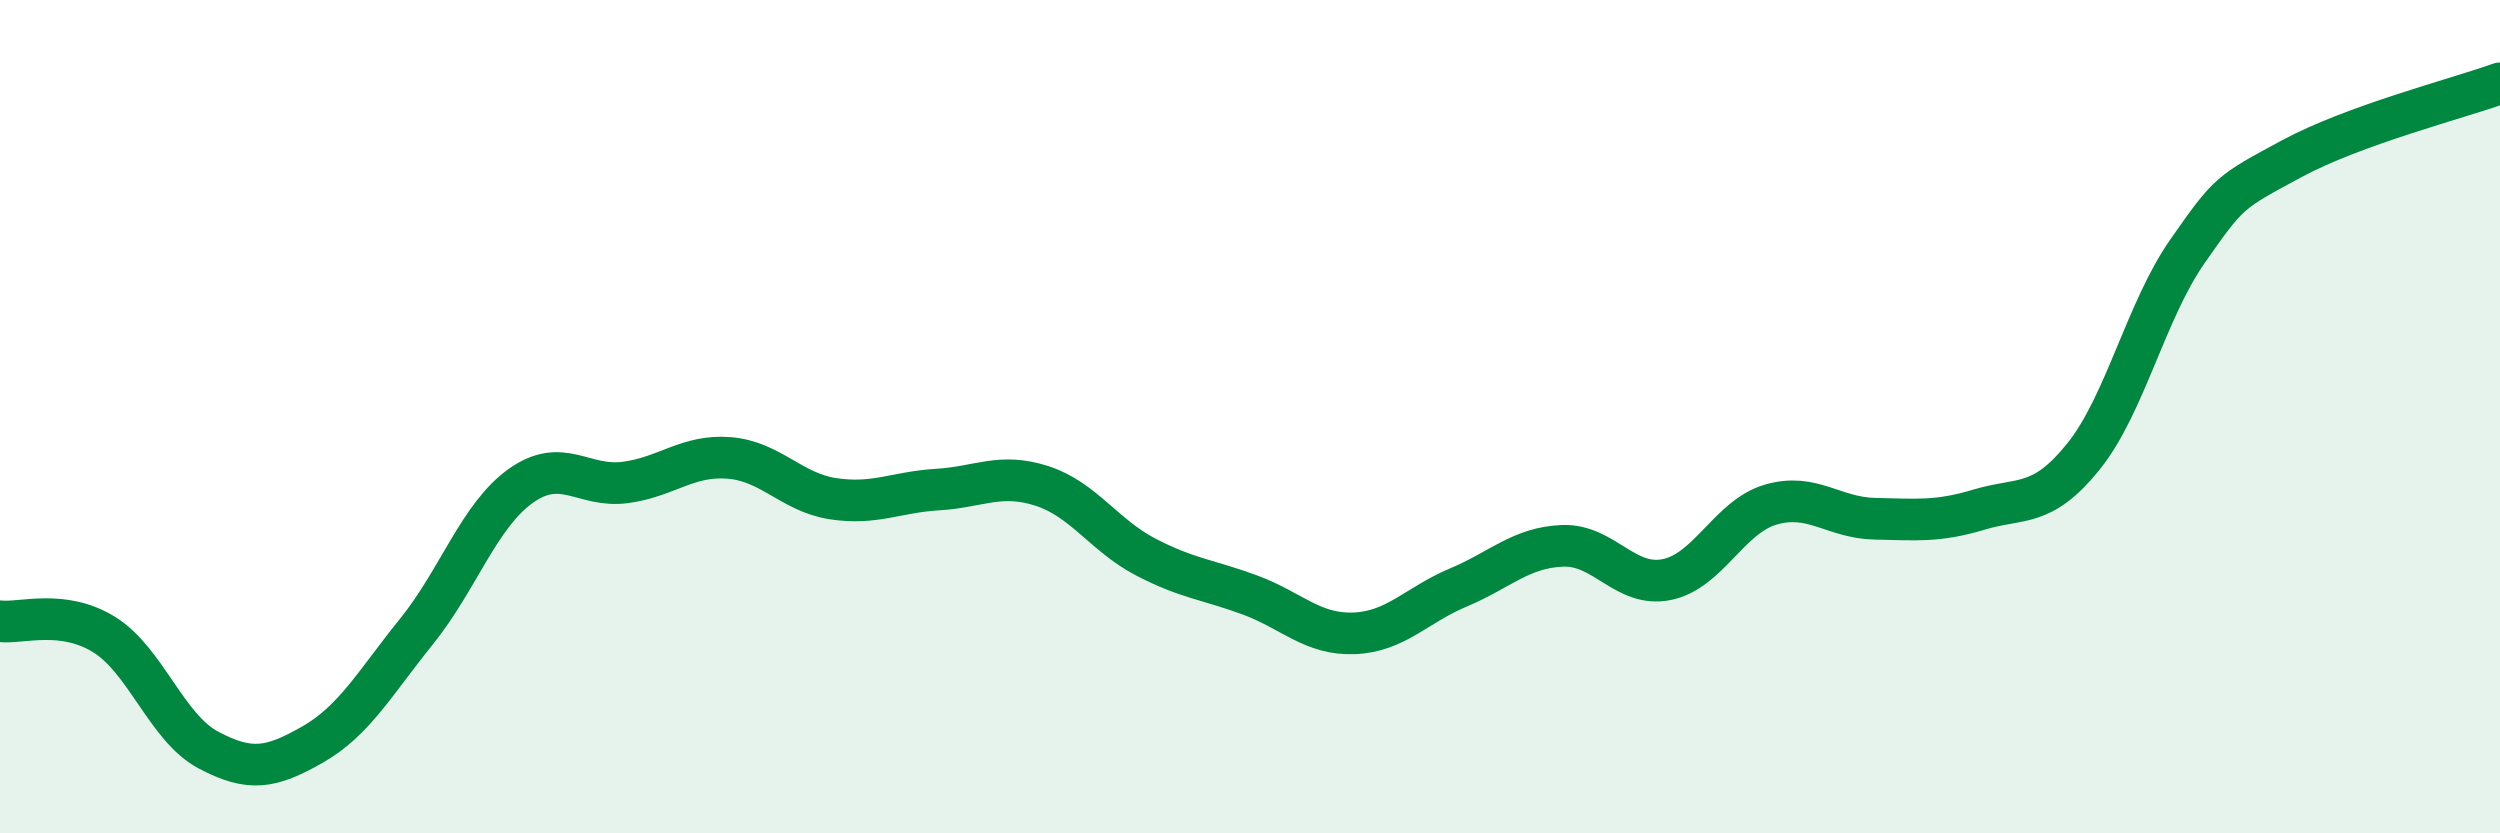
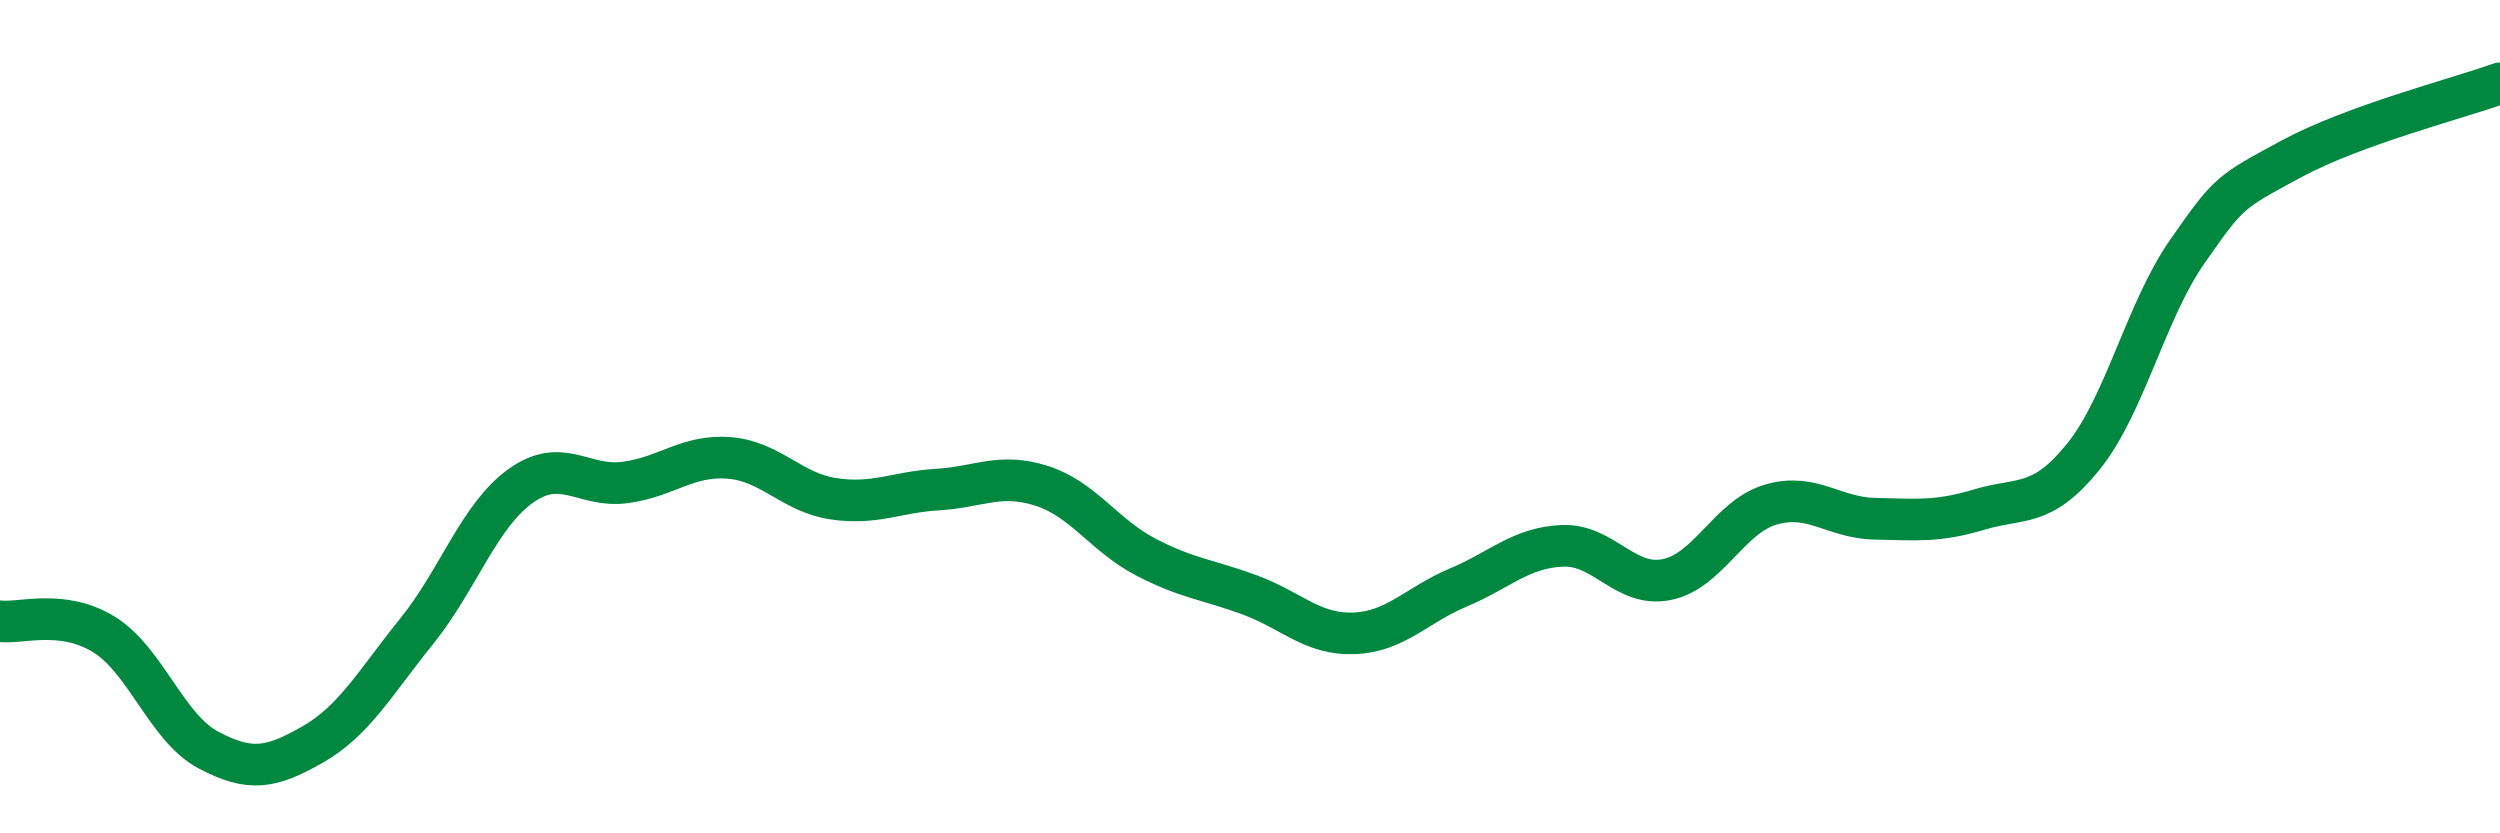
<svg xmlns="http://www.w3.org/2000/svg" width="60" height="20" viewBox="0 0 60 20">
-   <path d="M 0,14.91 C 0.5,14.97 1.5,14.61 2.5,15.23 C 3.5,15.85 4,17.47 5,18 C 6,18.53 6.5,18.44 7.5,17.87 C 8.5,17.3 9,16.39 10,15.15 C 11,13.91 11.5,12.37 12.5,11.66 C 13.5,10.95 14,11.71 15,11.58 C 16,11.45 16.5,10.91 17.5,10.99 C 18.5,11.07 19,11.82 20,11.97 C 21,12.12 21.5,11.81 22.5,11.75 C 23.5,11.69 24,11.34 25,11.66 C 26,11.98 26.5,12.85 27.5,13.37 C 28.5,13.89 29,13.91 30,14.28 C 31,14.65 31.5,15.24 32.5,15.2 C 33.5,15.16 34,14.52 35,14.1 C 36,13.68 36.5,13.14 37.5,13.1 C 38.5,13.06 39,14.11 40,13.91 C 41,13.71 41.5,12.4 42.5,12.11 C 43.5,11.82 44,12.43 45,12.45 C 46,12.47 46.5,12.53 47.5,12.23 C 48.5,11.93 49,12.2 50,10.96 C 51,9.72 51.5,7.46 52.5,6.03 C 53.5,4.6 53.5,4.62 55,3.81 C 56.5,3 59,2.36 60,2L60 20L0 20Z" fill="#008740" opacity="0.1" stroke-linecap="round" stroke-linejoin="round" />
  <path d="M 0,14.91 C 0.5,14.97 1.5,14.61 2.5,15.23 C 3.5,15.85 4,17.47 5,18 C 6,18.53 6.5,18.44 7.5,17.87 C 8.5,17.3 9,16.39 10,15.15 C 11,13.91 11.5,12.37 12.5,11.66 C 13.5,10.95 14,11.71 15,11.58 C 16,11.45 16.5,10.91 17.5,10.99 C 18.5,11.07 19,11.82 20,11.97 C 21,12.12 21.5,11.81 22.5,11.75 C 23.5,11.69 24,11.34 25,11.66 C 26,11.98 26.5,12.85 27.5,13.37 C 28.5,13.89 29,13.91 30,14.28 C 31,14.65 31.5,15.24 32.5,15.2 C 33.5,15.16 34,14.52 35,14.1 C 36,13.68 36.5,13.14 37.5,13.1 C 38.5,13.06 39,14.11 40,13.91 C 41,13.71 41.5,12.4 42.5,12.11 C 43.5,11.82 44,12.43 45,12.45 C 46,12.47 46.5,12.53 47.5,12.23 C 48.5,11.93 49,12.2 50,10.96 C 51,9.72 51.5,7.46 52.5,6.03 C 53.5,4.6 53.5,4.62 55,3.81 C 56.5,3 59,2.36 60,2" stroke="#008740" stroke-width="1" fill="none" stroke-linecap="round" stroke-linejoin="round" />
</svg>